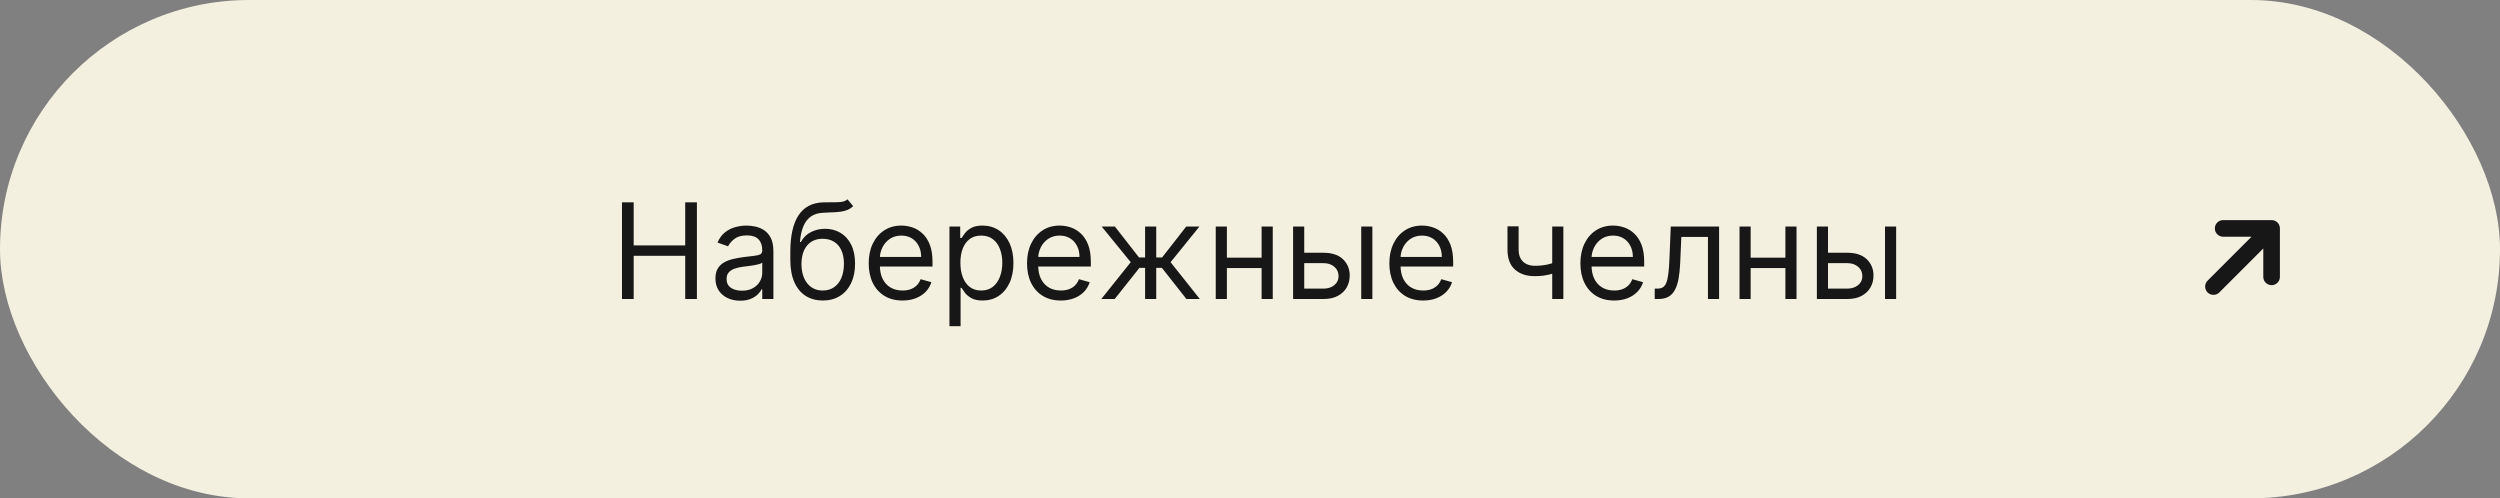
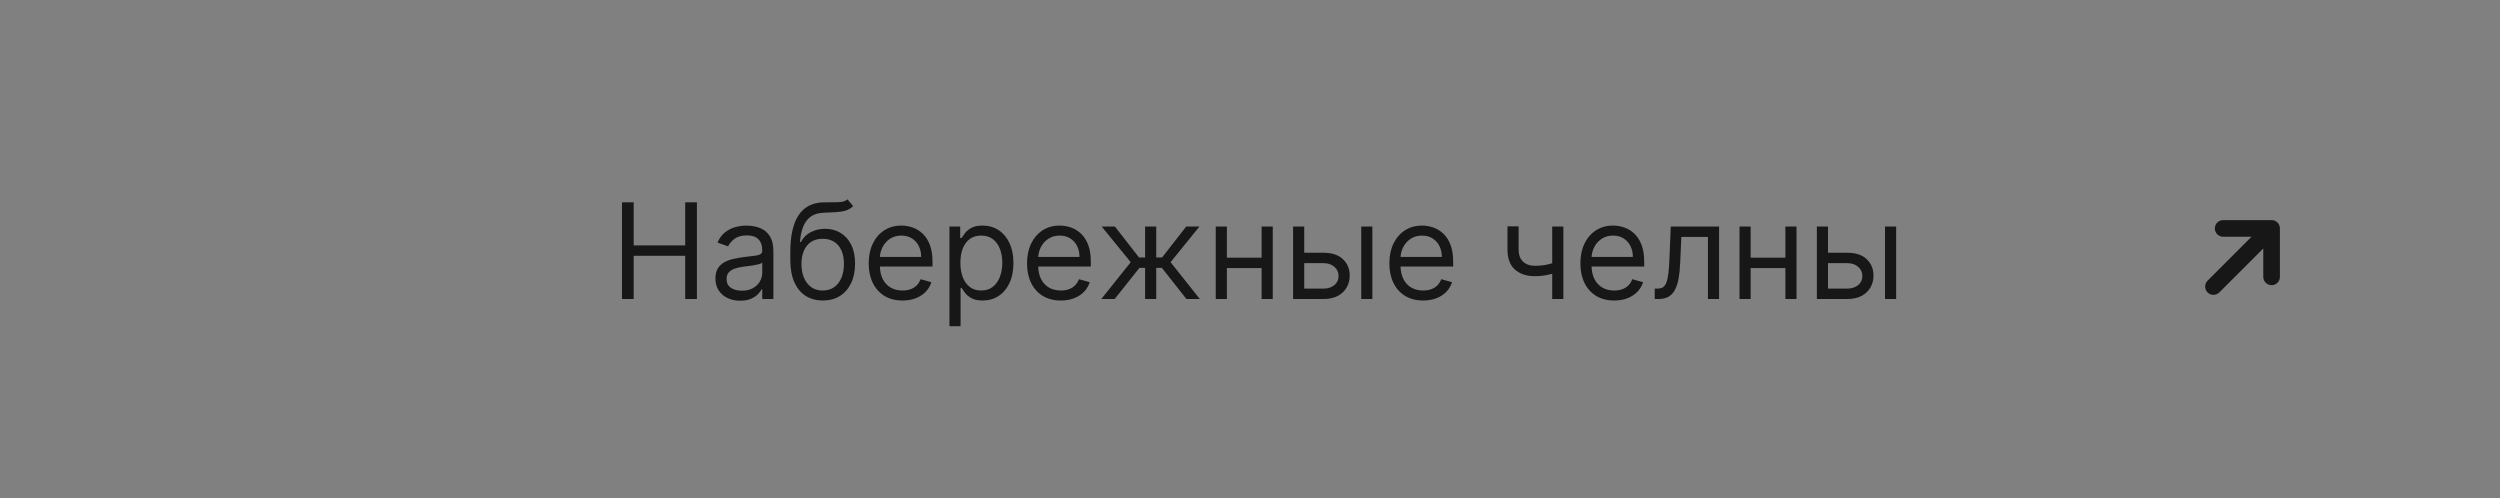
<svg xmlns="http://www.w3.org/2000/svg" width="301" height="60" viewBox="0 0 301 60" fill="none">
  <rect x="0" y="0" width="301" height="60" fill="#808080" stroke="none" />
-   <rect width="301" height="60" rx="30" fill="#F3F0DF" />
  <path d="M74.886 36V24.364H76.295V29.546H82.499V24.364H83.908V36H82.499V30.796H76.295V36H74.886ZM89.116 36.205C88.563 36.205 88.061 36.1 87.61 35.892C87.159 35.68 86.801 35.375 86.536 34.977C86.271 34.576 86.138 34.091 86.138 33.523C86.138 33.023 86.237 32.617 86.434 32.307C86.631 31.992 86.894 31.746 87.224 31.568C87.553 31.39 87.917 31.258 88.315 31.171C88.716 31.079 89.12 31.008 89.525 30.954C90.055 30.886 90.485 30.835 90.815 30.801C91.148 30.763 91.39 30.701 91.542 30.614C91.697 30.526 91.775 30.375 91.775 30.159V30.114C91.775 29.553 91.621 29.117 91.315 28.807C91.012 28.496 90.551 28.341 89.934 28.341C89.294 28.341 88.792 28.481 88.428 28.761C88.065 29.042 87.809 29.341 87.661 29.659L86.388 29.204C86.616 28.674 86.919 28.261 87.298 27.966C87.68 27.667 88.097 27.458 88.548 27.341C89.002 27.22 89.449 27.159 89.888 27.159C90.169 27.159 90.491 27.193 90.854 27.261C91.222 27.326 91.576 27.46 91.917 27.665C92.262 27.869 92.548 28.178 92.775 28.591C93.002 29.004 93.116 29.557 93.116 30.25V36H91.775V34.818H91.707C91.616 35.008 91.464 35.21 91.252 35.426C91.04 35.642 90.758 35.826 90.406 35.977C90.053 36.129 89.623 36.205 89.116 36.205ZM89.32 35C89.851 35 90.298 34.896 90.661 34.688C91.029 34.479 91.305 34.21 91.491 33.881C91.68 33.551 91.775 33.205 91.775 32.841V31.614C91.718 31.682 91.593 31.744 91.4 31.801C91.21 31.854 90.991 31.901 90.741 31.943C90.495 31.981 90.254 32.015 90.019 32.045C89.788 32.072 89.601 32.095 89.457 32.114C89.108 32.159 88.782 32.233 88.479 32.335C88.18 32.434 87.938 32.583 87.752 32.784C87.57 32.981 87.479 33.25 87.479 33.591C87.479 34.057 87.652 34.409 87.996 34.648C88.345 34.883 88.786 35 89.32 35ZM102.04 24L102.722 24.818C102.457 25.076 102.15 25.256 101.802 25.358C101.453 25.46 101.059 25.523 100.62 25.546C100.181 25.568 99.692 25.591 99.154 25.614C98.548 25.636 98.046 25.784 97.648 26.057C97.251 26.329 96.944 26.724 96.728 27.239C96.512 27.754 96.374 28.386 96.313 29.136H96.427C96.722 28.591 97.131 28.189 97.654 27.932C98.177 27.674 98.737 27.546 99.336 27.546C100.018 27.546 100.631 27.704 101.177 28.023C101.722 28.341 102.154 28.812 102.472 29.438C102.79 30.062 102.95 30.833 102.95 31.75C102.95 32.663 102.787 33.451 102.461 34.114C102.139 34.776 101.686 35.288 101.103 35.648C100.523 36.004 99.844 36.182 99.063 36.182C98.283 36.182 97.599 35.998 97.012 35.631C96.425 35.26 95.969 34.71 95.643 33.983C95.317 33.252 95.154 32.349 95.154 31.273V30.341C95.154 28.398 95.484 26.924 96.143 25.921C96.806 24.917 97.802 24.398 99.131 24.364C99.601 24.349 100.02 24.345 100.387 24.352C100.754 24.36 101.075 24.343 101.347 24.301C101.62 24.259 101.851 24.159 102.04 24ZM99.063 34.977C99.59 34.977 100.042 34.845 100.421 34.58C100.804 34.314 101.097 33.941 101.302 33.46C101.506 32.975 101.609 32.405 101.609 31.75C101.609 31.114 101.504 30.572 101.296 30.125C101.092 29.678 100.798 29.337 100.415 29.102C100.033 28.867 99.575 28.75 99.04 28.75C98.65 28.75 98.3 28.816 97.989 28.949C97.679 29.081 97.414 29.276 97.194 29.534C96.974 29.792 96.804 30.106 96.683 30.477C96.565 30.849 96.503 31.273 96.495 31.75C96.495 32.727 96.724 33.51 97.183 34.097C97.641 34.684 98.268 34.977 99.063 34.977ZM108.66 36.182C107.819 36.182 107.094 35.996 106.484 35.625C105.878 35.25 105.41 34.727 105.08 34.057C104.754 33.383 104.592 32.599 104.592 31.704C104.592 30.811 104.754 30.023 105.08 29.341C105.41 28.655 105.868 28.121 106.455 27.739C107.046 27.352 107.736 27.159 108.523 27.159C108.978 27.159 109.427 27.235 109.87 27.386C110.313 27.538 110.717 27.784 111.08 28.125C111.444 28.462 111.734 28.909 111.95 29.466C112.165 30.023 112.273 30.708 112.273 31.523V32.091H105.546V30.932H110.91C110.91 30.439 110.811 30 110.614 29.614C110.421 29.227 110.145 28.922 109.785 28.699C109.429 28.475 109.008 28.364 108.523 28.364C107.989 28.364 107.527 28.496 107.137 28.761C106.751 29.023 106.453 29.364 106.245 29.784C106.037 30.204 105.933 30.655 105.933 31.136V31.909C105.933 32.568 106.046 33.127 106.273 33.585C106.504 34.04 106.825 34.386 107.234 34.625C107.643 34.86 108.118 34.977 108.66 34.977C109.012 34.977 109.33 34.928 109.614 34.83C109.902 34.727 110.15 34.576 110.359 34.375C110.567 34.17 110.728 33.917 110.842 33.614L112.137 33.977C112.001 34.417 111.772 34.803 111.45 35.136C111.128 35.466 110.73 35.724 110.256 35.909C109.783 36.091 109.251 36.182 108.66 36.182ZM114.313 39.273V27.273H115.609V28.659H115.768C115.866 28.508 116.003 28.314 116.177 28.079C116.355 27.841 116.609 27.629 116.938 27.443C117.272 27.254 117.722 27.159 118.29 27.159C119.025 27.159 119.673 27.343 120.234 27.71C120.794 28.078 121.232 28.599 121.546 29.273C121.861 29.947 122.018 30.742 122.018 31.659C122.018 32.583 121.861 33.385 121.546 34.062C121.232 34.737 120.796 35.26 120.239 35.631C119.683 35.998 119.04 36.182 118.313 36.182C117.753 36.182 117.304 36.089 116.967 35.903C116.629 35.714 116.37 35.5 116.188 35.261C116.006 35.019 115.866 34.818 115.768 34.659H115.654V39.273H114.313ZM115.631 31.636C115.631 32.295 115.728 32.877 115.921 33.381C116.114 33.881 116.397 34.273 116.768 34.557C117.139 34.837 117.594 34.977 118.131 34.977C118.692 34.977 119.16 34.83 119.535 34.534C119.914 34.235 120.198 33.833 120.387 33.33C120.58 32.822 120.677 32.258 120.677 31.636C120.677 31.023 120.582 30.47 120.393 29.977C120.207 29.481 119.925 29.089 119.546 28.801C119.171 28.509 118.7 28.364 118.131 28.364C117.586 28.364 117.128 28.502 116.756 28.778C116.385 29.051 116.105 29.434 115.915 29.926C115.726 30.415 115.631 30.985 115.631 31.636ZM127.722 36.182C126.881 36.182 126.156 35.996 125.546 35.625C124.94 35.25 124.472 34.727 124.143 34.057C123.817 33.383 123.654 32.599 123.654 31.704C123.654 30.811 123.817 30.023 124.143 29.341C124.472 28.655 124.931 28.121 125.518 27.739C126.109 27.352 126.798 27.159 127.586 27.159C128.04 27.159 128.489 27.235 128.933 27.386C129.376 27.538 129.779 27.784 130.143 28.125C130.506 28.462 130.796 28.909 131.012 29.466C131.228 30.023 131.336 30.708 131.336 31.523V32.091H124.609V30.932H129.972C129.972 30.439 129.874 30 129.677 29.614C129.484 29.227 129.207 28.922 128.847 28.699C128.491 28.475 128.071 28.364 127.586 28.364C127.052 28.364 126.59 28.496 126.2 28.761C125.813 29.023 125.516 29.364 125.308 29.784C125.099 30.204 124.995 30.655 124.995 31.136V31.909C124.995 32.568 125.109 33.127 125.336 33.585C125.567 34.04 125.887 34.386 126.296 34.625C126.705 34.86 127.181 34.977 127.722 34.977C128.075 34.977 128.393 34.928 128.677 34.83C128.965 34.727 129.213 34.576 129.421 34.375C129.629 34.17 129.79 33.917 129.904 33.614L131.2 33.977C131.063 34.417 130.834 34.803 130.512 35.136C130.19 35.466 129.792 35.724 129.319 35.909C128.845 36.091 128.313 36.182 127.722 36.182ZM132.596 36L136.141 31.568L132.641 27.273H134.232L137.141 31H137.869V27.273H139.21V31H139.914L142.823 27.273H144.414L140.937 31.568L144.46 36H142.846L139.891 32.25H139.21V36H137.869V32.25H137.187L134.21 36H132.596ZM152.217 31.023V32.273H147.398V31.023H152.217ZM147.717 27.273V36H146.376V27.273H147.717ZM153.239 27.273V36H151.898V27.273H153.239ZM156.847 30.432H159.347C160.37 30.432 161.152 30.691 161.694 31.21C162.236 31.729 162.506 32.386 162.506 33.182C162.506 33.705 162.385 34.18 162.143 34.608C161.9 35.032 161.544 35.371 161.075 35.625C160.605 35.875 160.029 36 159.347 36H155.688V27.273H157.029V34.75H159.347C159.878 34.75 160.313 34.61 160.654 34.33C160.995 34.049 161.165 33.689 161.165 33.25C161.165 32.788 160.995 32.411 160.654 32.119C160.313 31.828 159.878 31.682 159.347 31.682H156.847V30.432ZM163.893 36V27.273H165.234V36H163.893ZM171.347 36.182C170.506 36.182 169.781 35.996 169.171 35.625C168.565 35.25 168.097 34.727 167.768 34.057C167.442 33.383 167.279 32.599 167.279 31.704C167.279 30.811 167.442 30.023 167.768 29.341C168.097 28.655 168.556 28.121 169.143 27.739C169.734 27.352 170.423 27.159 171.211 27.159C171.665 27.159 172.114 27.235 172.558 27.386C173.001 27.538 173.404 27.784 173.768 28.125C174.131 28.462 174.421 28.909 174.637 29.466C174.853 30.023 174.961 30.708 174.961 31.523V32.091H168.234V30.932H173.597C173.597 30.439 173.499 30 173.302 29.614C173.109 29.227 172.832 28.922 172.472 28.699C172.116 28.475 171.696 28.364 171.211 28.364C170.677 28.364 170.215 28.496 169.825 28.761C169.438 29.023 169.141 29.364 168.933 29.784C168.724 30.204 168.62 30.655 168.62 31.136V31.909C168.62 32.568 168.734 33.127 168.961 33.585C169.192 34.04 169.512 34.386 169.921 34.625C170.33 34.86 170.806 34.977 171.347 34.977C171.7 34.977 172.018 34.928 172.302 34.83C172.59 34.727 172.838 34.576 173.046 34.375C173.254 34.17 173.415 33.917 173.529 33.614L174.825 33.977C174.688 34.417 174.459 34.803 174.137 35.136C173.815 35.466 173.417 35.724 172.944 35.909C172.47 36.091 171.938 36.182 171.347 36.182ZM188.228 27.273V36H186.887V27.273H188.228ZM187.705 31.432V32.682C187.402 32.795 187.101 32.896 186.802 32.983C186.503 33.066 186.188 33.133 185.859 33.182C185.529 33.227 185.167 33.25 184.773 33.25C183.785 33.25 182.991 32.983 182.393 32.449C181.798 31.915 181.501 31.114 181.501 30.046V27.25H182.842V30.046C182.842 30.492 182.927 30.86 183.097 31.148C183.268 31.436 183.499 31.65 183.79 31.79C184.082 31.93 184.41 32 184.773 32C185.342 32 185.855 31.949 186.313 31.847C186.775 31.741 187.239 31.602 187.705 31.432ZM194.347 36.182C193.506 36.182 192.781 35.996 192.171 35.625C191.565 35.25 191.097 34.727 190.768 34.057C190.442 33.383 190.279 32.599 190.279 31.704C190.279 30.811 190.442 30.023 190.768 29.341C191.097 28.655 191.556 28.121 192.143 27.739C192.734 27.352 193.423 27.159 194.211 27.159C194.665 27.159 195.114 27.235 195.558 27.386C196.001 27.538 196.404 27.784 196.768 28.125C197.131 28.462 197.421 28.909 197.637 29.466C197.853 30.023 197.961 30.708 197.961 31.523V32.091H191.234V30.932H196.597C196.597 30.439 196.499 30 196.302 29.614C196.109 29.227 195.832 28.922 195.472 28.699C195.116 28.475 194.696 28.364 194.211 28.364C193.677 28.364 193.215 28.496 192.825 28.761C192.438 29.023 192.141 29.364 191.933 29.784C191.724 30.204 191.62 30.655 191.62 31.136V31.909C191.62 32.568 191.734 33.127 191.961 33.585C192.192 34.04 192.512 34.386 192.921 34.625C193.33 34.86 193.806 34.977 194.347 34.977C194.7 34.977 195.018 34.928 195.302 34.83C195.59 34.727 195.838 34.576 196.046 34.375C196.254 34.17 196.415 33.917 196.529 33.614L197.825 33.977C197.688 34.417 197.459 34.803 197.137 35.136C196.815 35.466 196.417 35.724 195.944 35.909C195.47 36.091 194.938 36.182 194.347 36.182ZM199.228 36V34.75H199.546C199.808 34.75 200.025 34.699 200.2 34.597C200.374 34.49 200.514 34.307 200.62 34.045C200.73 33.78 200.813 33.413 200.87 32.943C200.931 32.47 200.974 31.867 201.001 31.136L201.16 27.273H206.978V36H205.637V28.523H202.433L202.296 31.636C202.266 32.352 202.201 32.983 202.103 33.528C202.008 34.07 201.862 34.525 201.665 34.892C201.472 35.26 201.215 35.536 200.893 35.722C200.571 35.907 200.167 36 199.683 36H199.228ZM215.279 31.023V32.273H210.461V31.023H215.279ZM210.779 27.273V36H209.438V27.273H210.779ZM216.302 27.273V36H214.961V27.273H216.302ZM219.91 30.432H222.41C223.433 30.432 224.215 30.691 224.756 31.21C225.298 31.729 225.569 32.386 225.569 33.182C225.569 33.705 225.448 34.18 225.205 34.608C224.963 35.032 224.607 35.371 224.137 35.625C223.667 35.875 223.092 36 222.41 36H218.751V27.273H220.092V34.75H222.41C222.94 34.75 223.376 34.61 223.717 34.33C224.058 34.049 224.228 33.689 224.228 33.25C224.228 32.788 224.058 32.411 223.717 32.119C223.376 31.828 222.94 31.682 222.41 31.682H219.91V30.432ZM226.955 36V27.273H228.296V36H226.955Z" fill="#171717" />
  <path d="M273.5 33.333V27.5H267.667M273.5 27.5L266.5 34.5L273.5 27.5Z" stroke="#171717" stroke-width="2" stroke-linecap="round" stroke-linejoin="round" />
</svg>